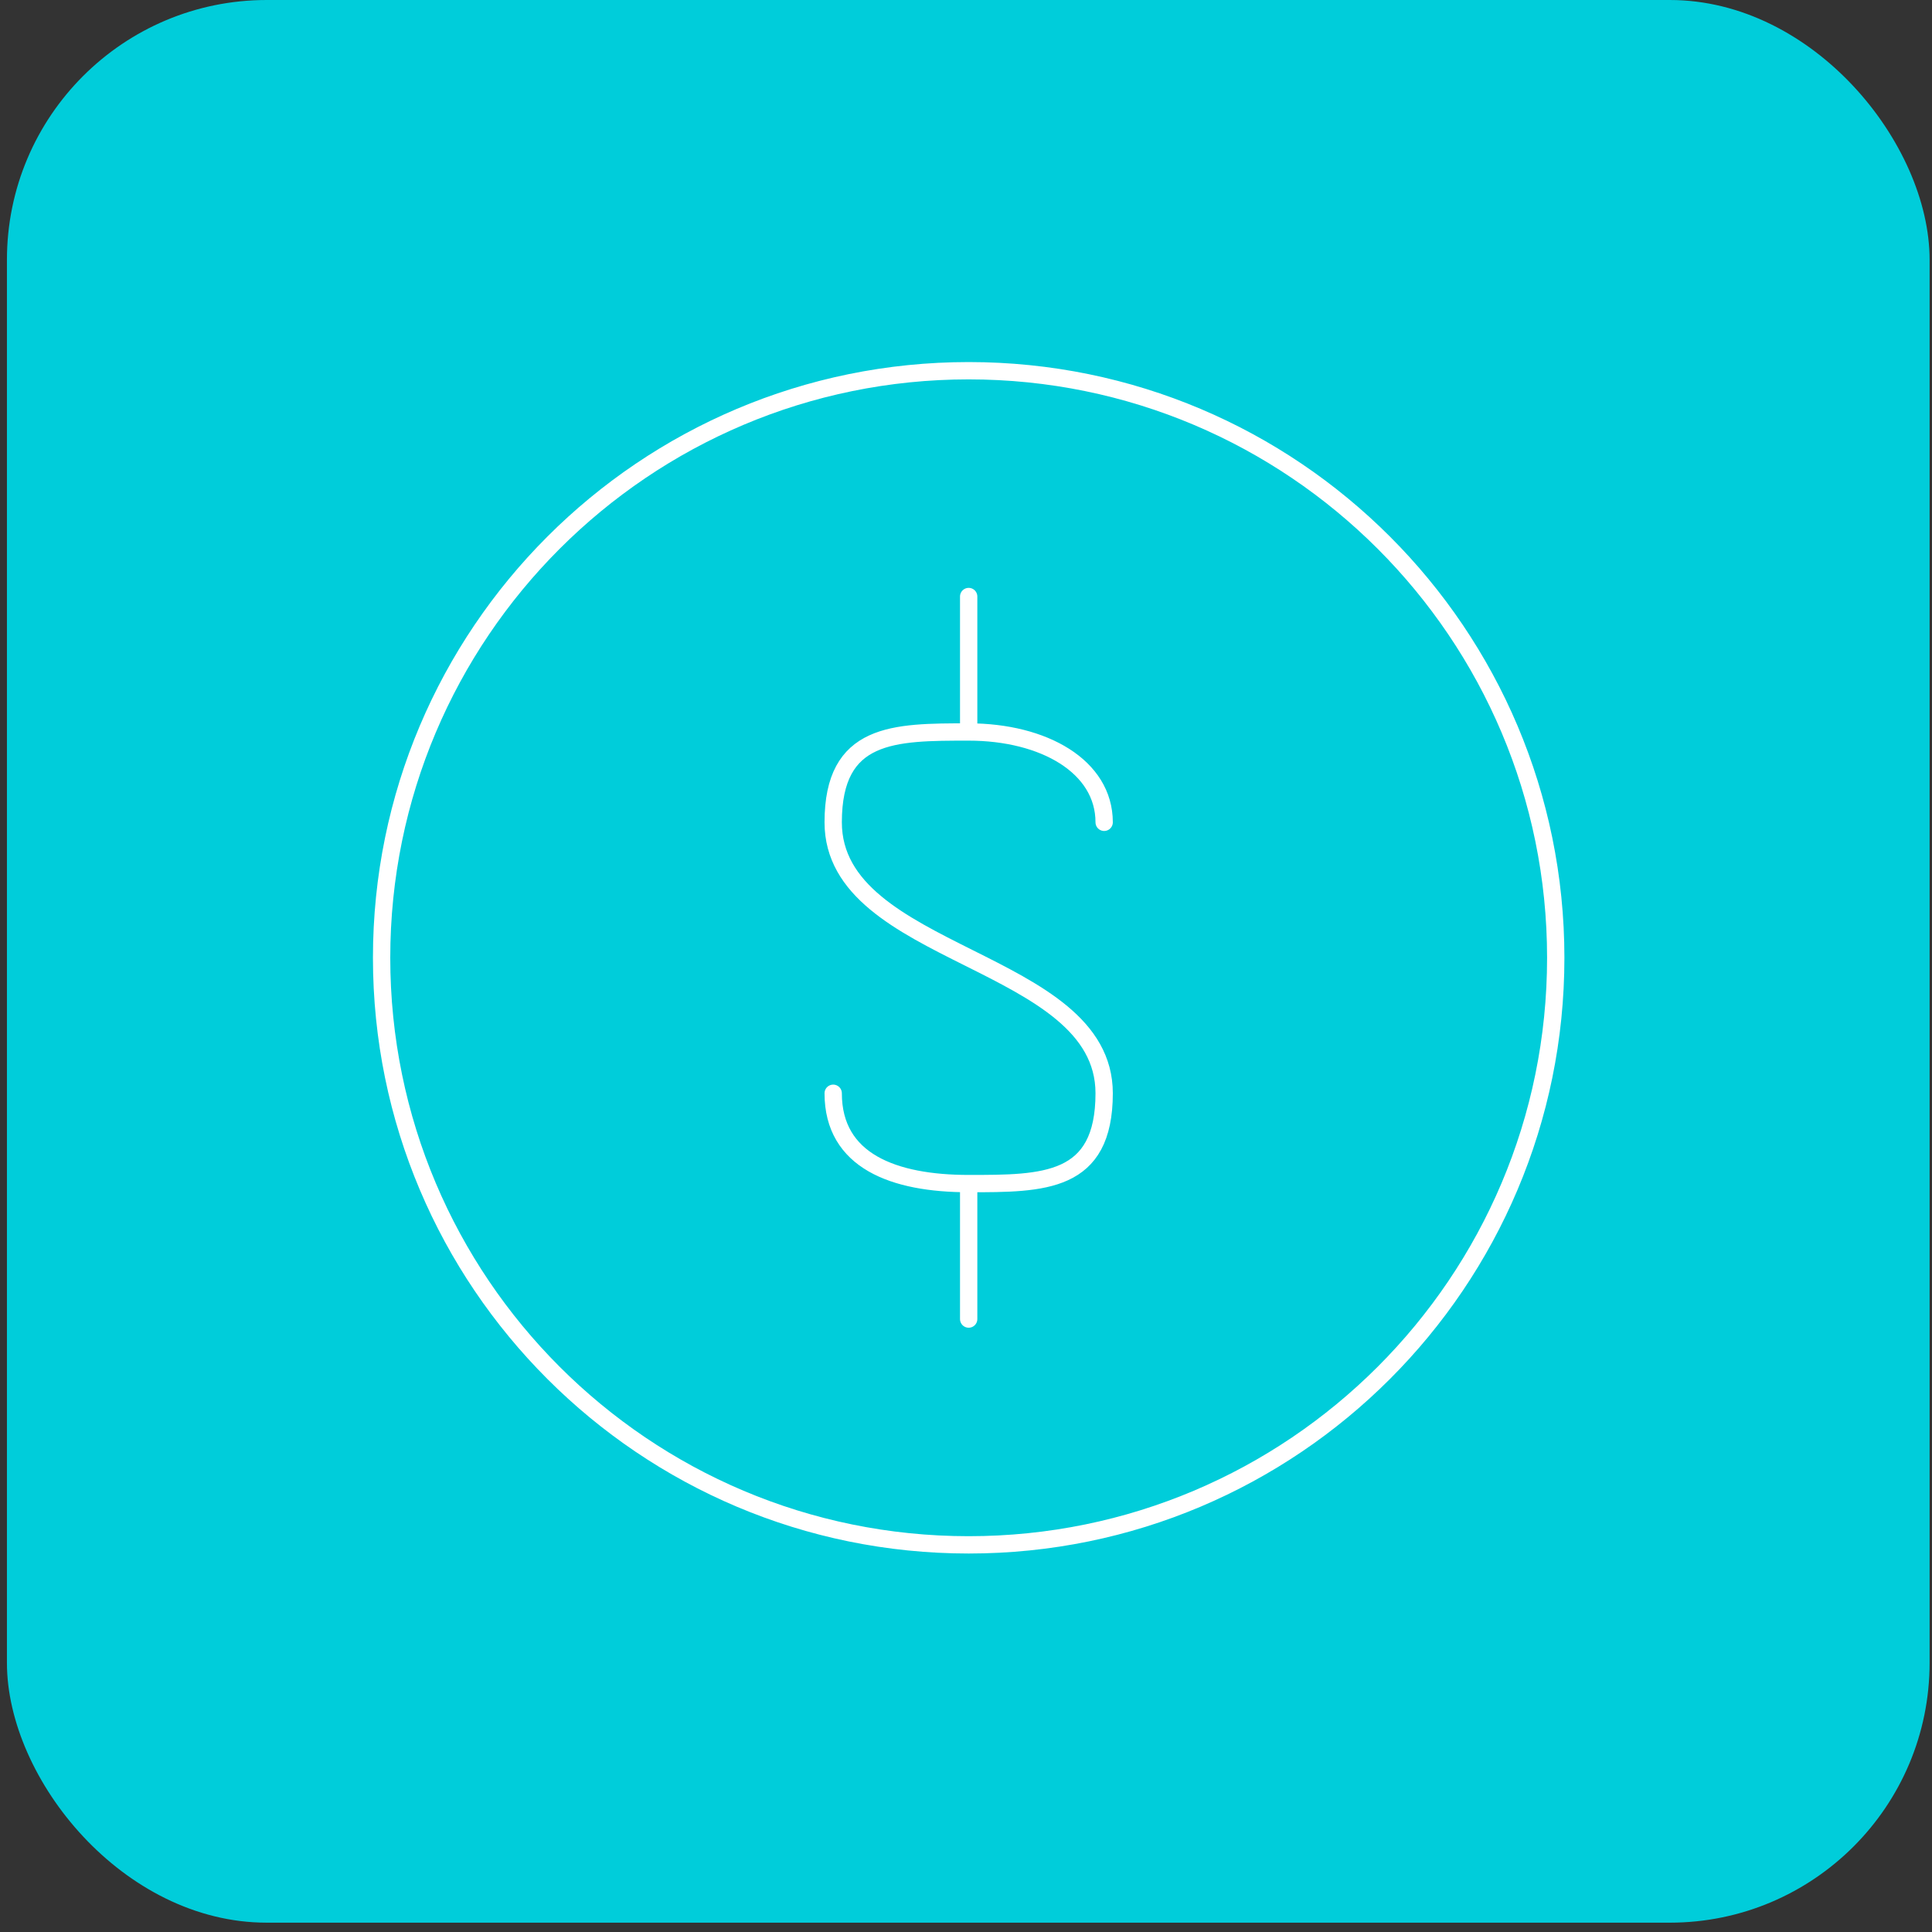
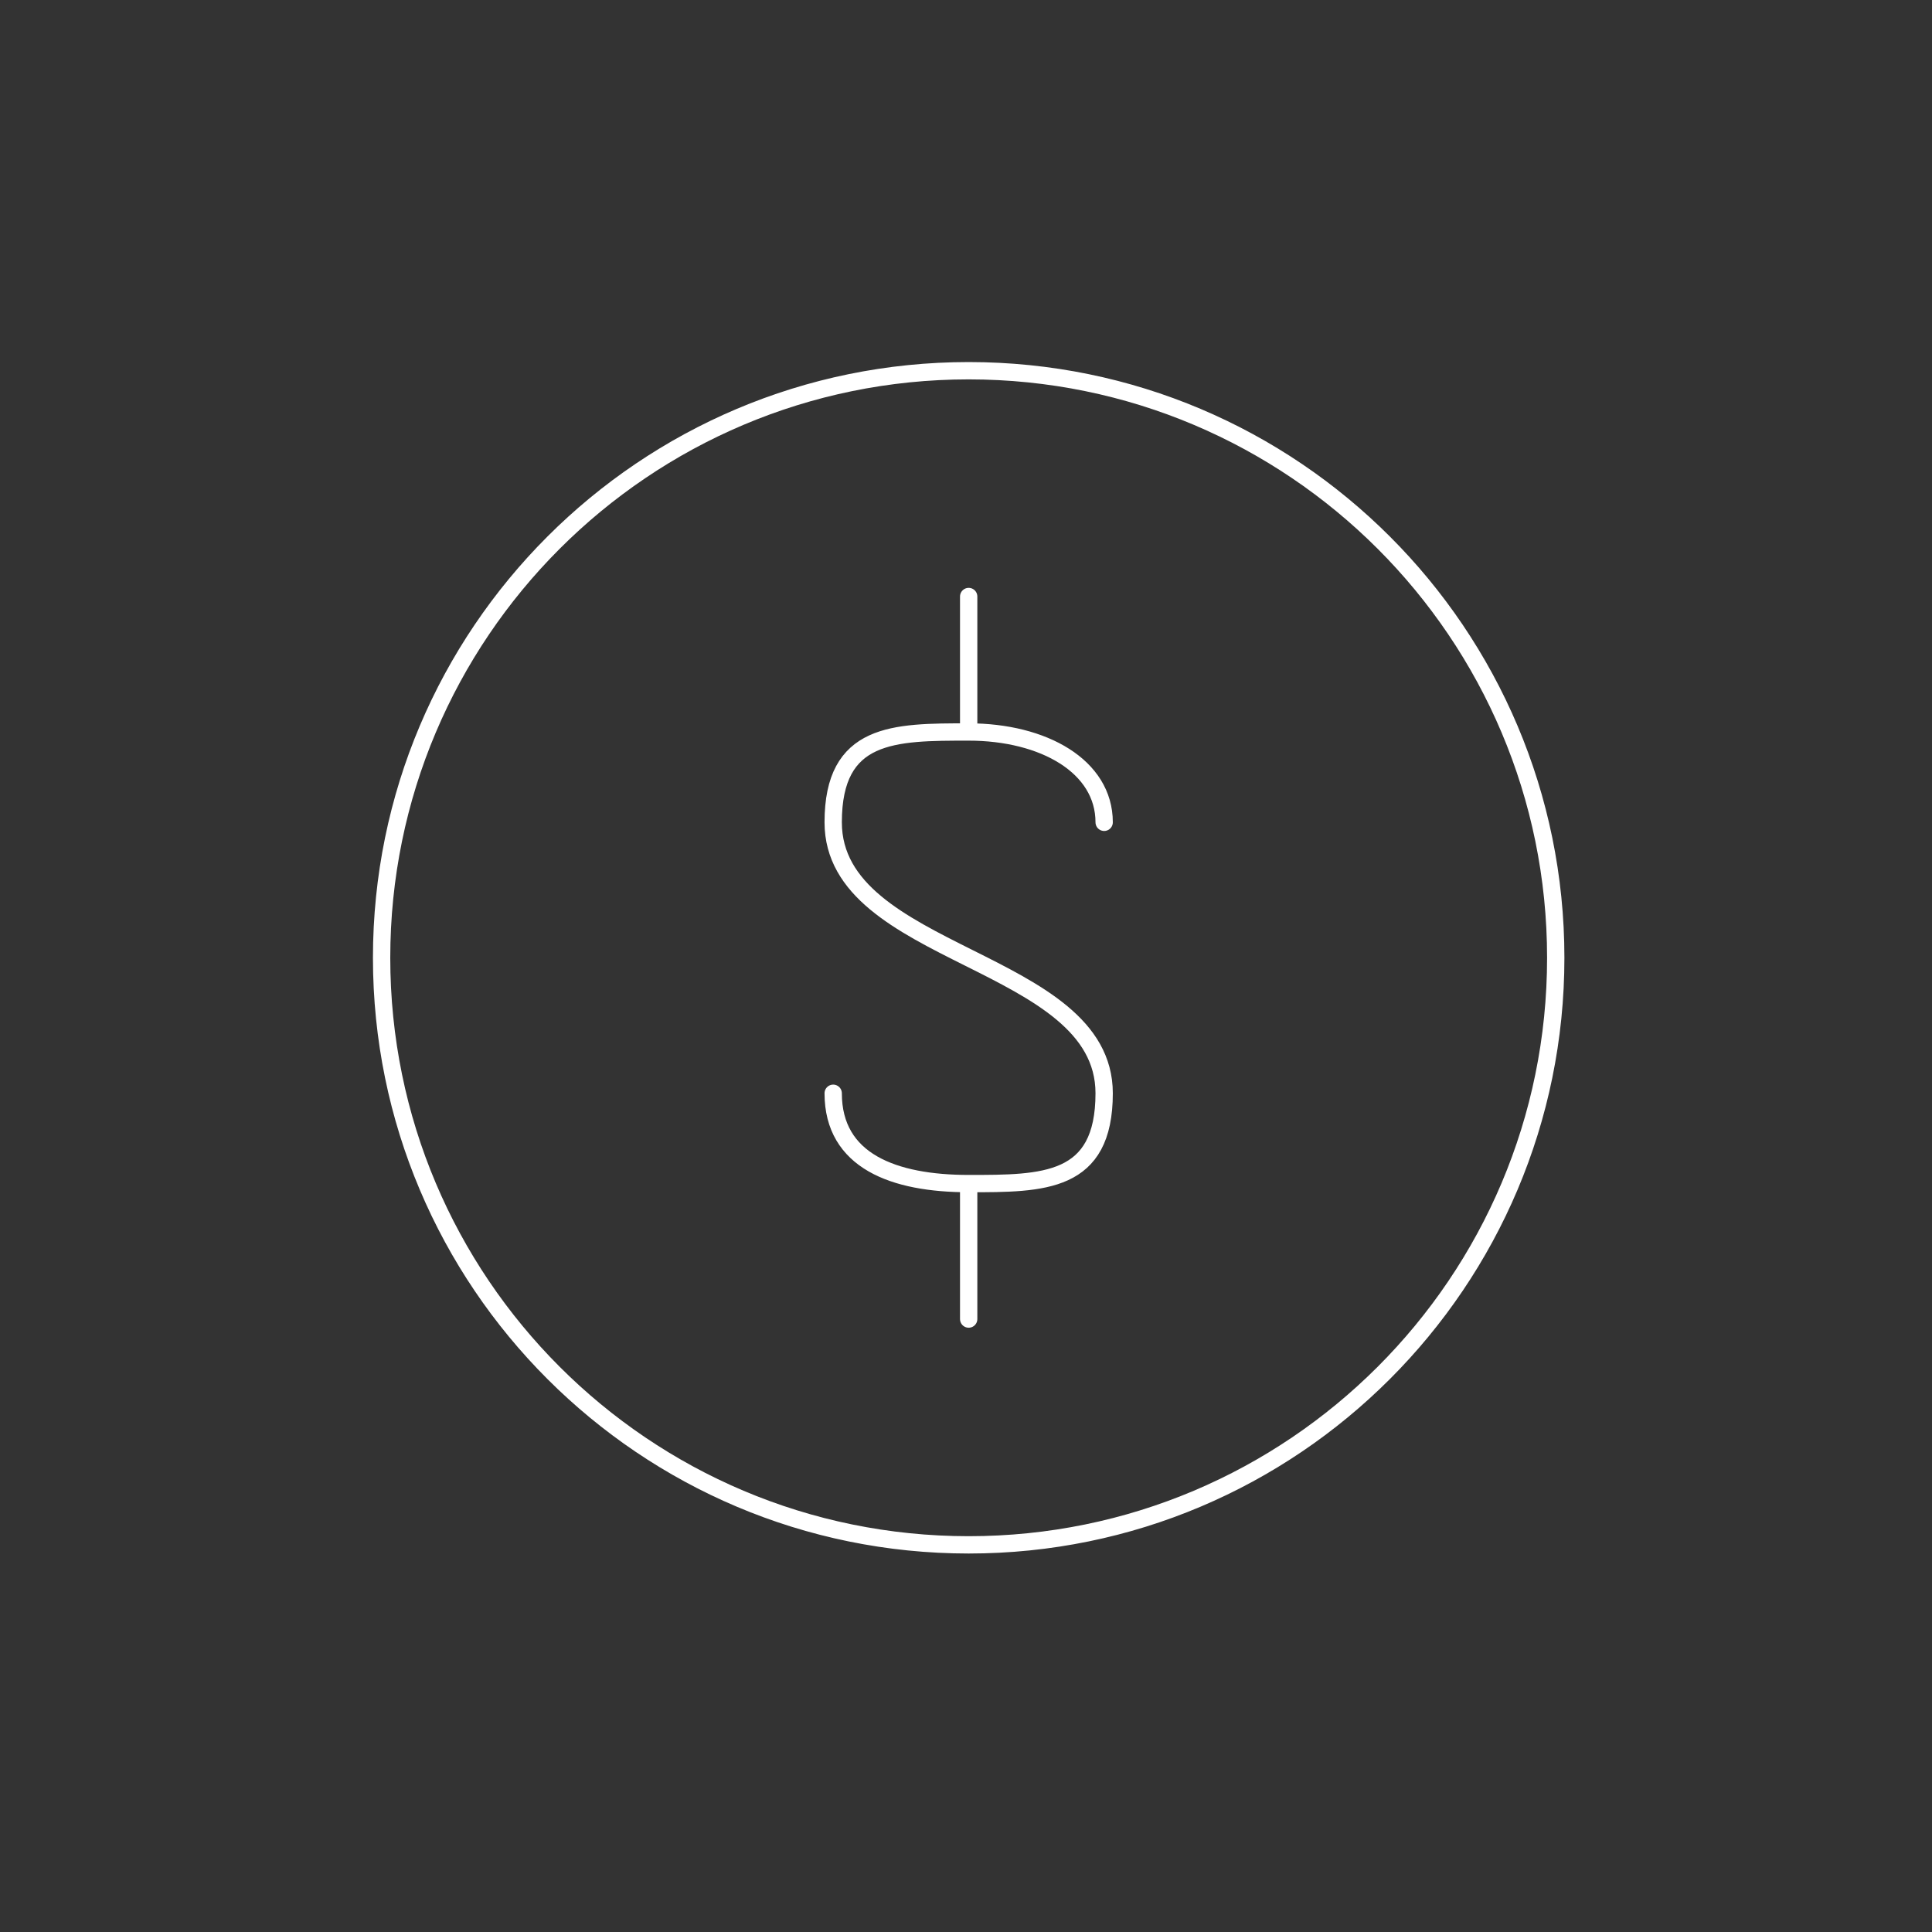
<svg xmlns="http://www.w3.org/2000/svg" width="112" height="112" viewBox="0 0 112 112" fill="none">
  <rect x="0" y="0" width="112" height="112" fill="#333333" stroke="none" />
-   <rect x="0.402" width="111.459" height="111.459" rx="15.062" fill="#00CDDA" />
  <path d="M56.155 42.434V34.581M56.155 42.434C51.809 42.434 48.301 42.434 48.301 47.67C48.301 55.524 64.009 55.524 64.009 63.378C64.009 68.614 60.501 68.614 56.155 68.614M56.155 42.434C60.501 42.434 64.009 44.424 64.009 47.67M48.301 63.378C48.301 67.305 51.809 68.614 56.155 68.614M56.155 68.614V76.467" stroke="white" stroke-width="1.004" stroke-linecap="round" stroke-linejoin="round" />
-   <path d="M56.155 89.557C74.951 89.557 90.188 74.32 90.188 55.524C90.188 36.728 74.951 21.491 56.155 21.491C37.359 21.491 22.122 36.728 22.122 55.524C22.122 74.32 37.359 89.557 56.155 89.557Z" stroke="white" stroke-width="1.004" stroke-linecap="round" stroke-linejoin="round" />
+   <path d="M56.155 89.557C74.951 89.557 90.188 74.32 90.188 55.524C90.188 36.728 74.951 21.491 56.155 21.491C37.359 21.491 22.122 36.728 22.122 55.524C22.122 74.32 37.359 89.557 56.155 89.557" stroke="white" stroke-width="1.004" stroke-linecap="round" stroke-linejoin="round" />
</svg>